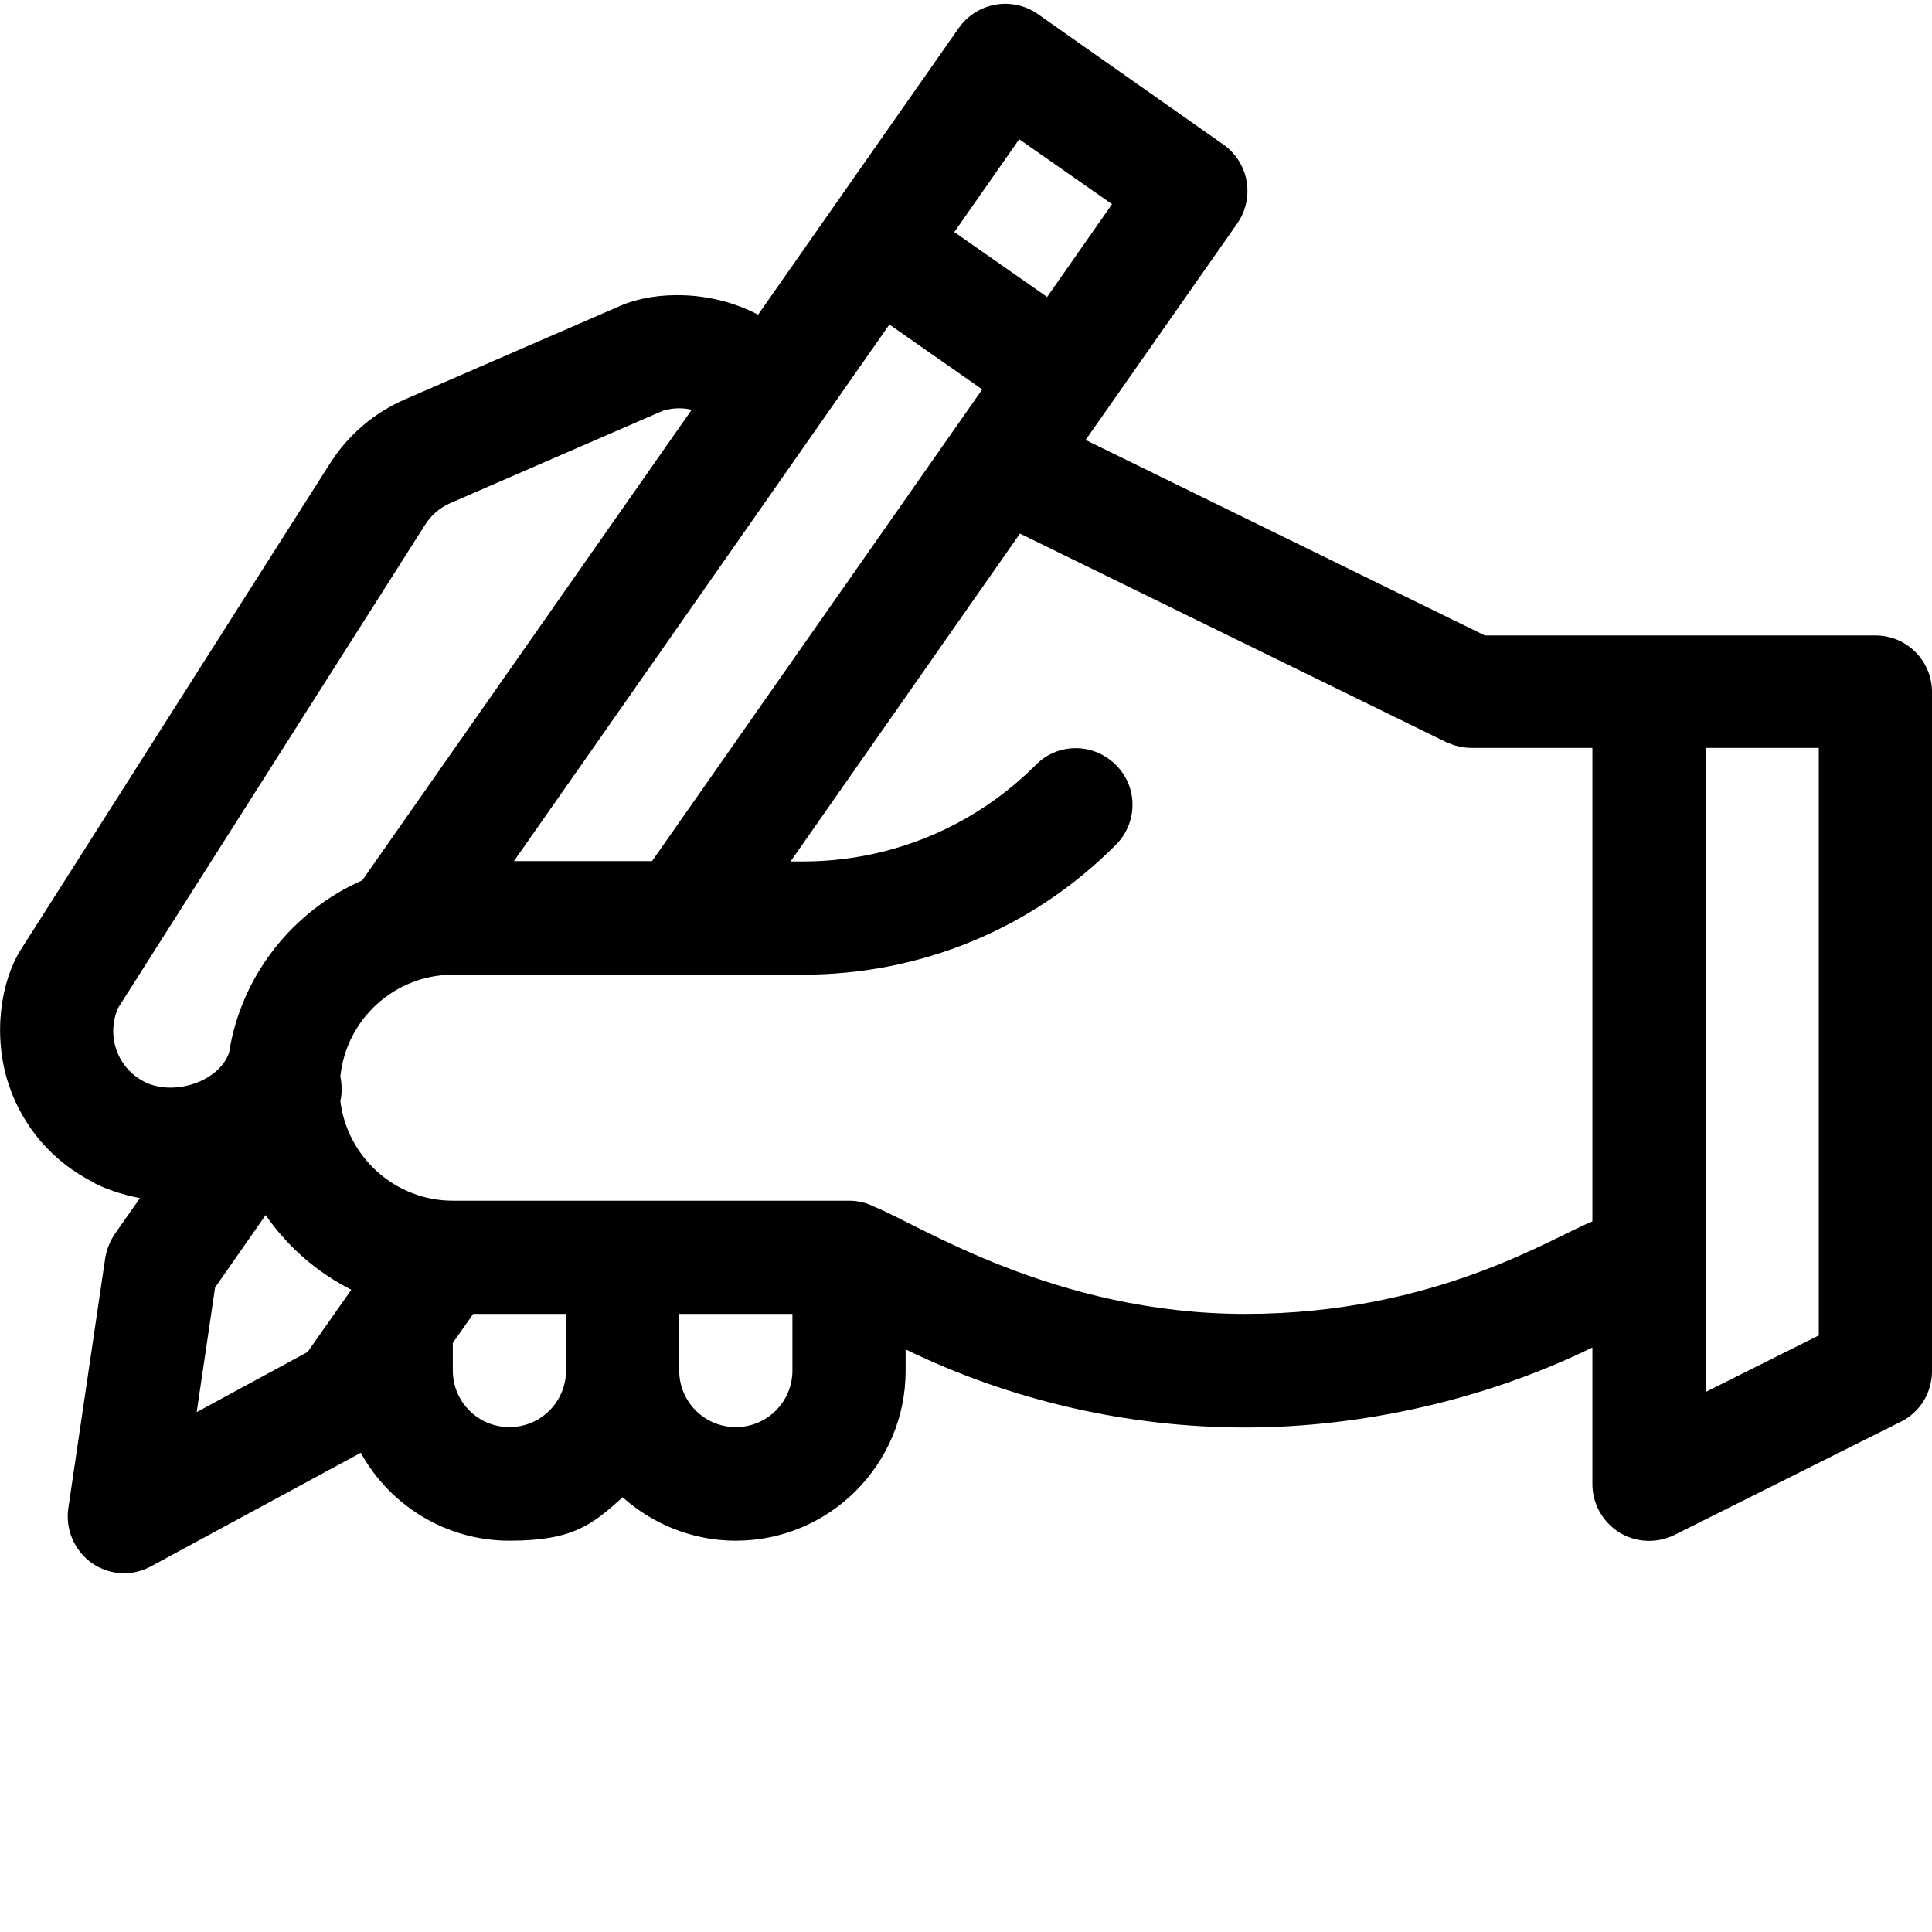
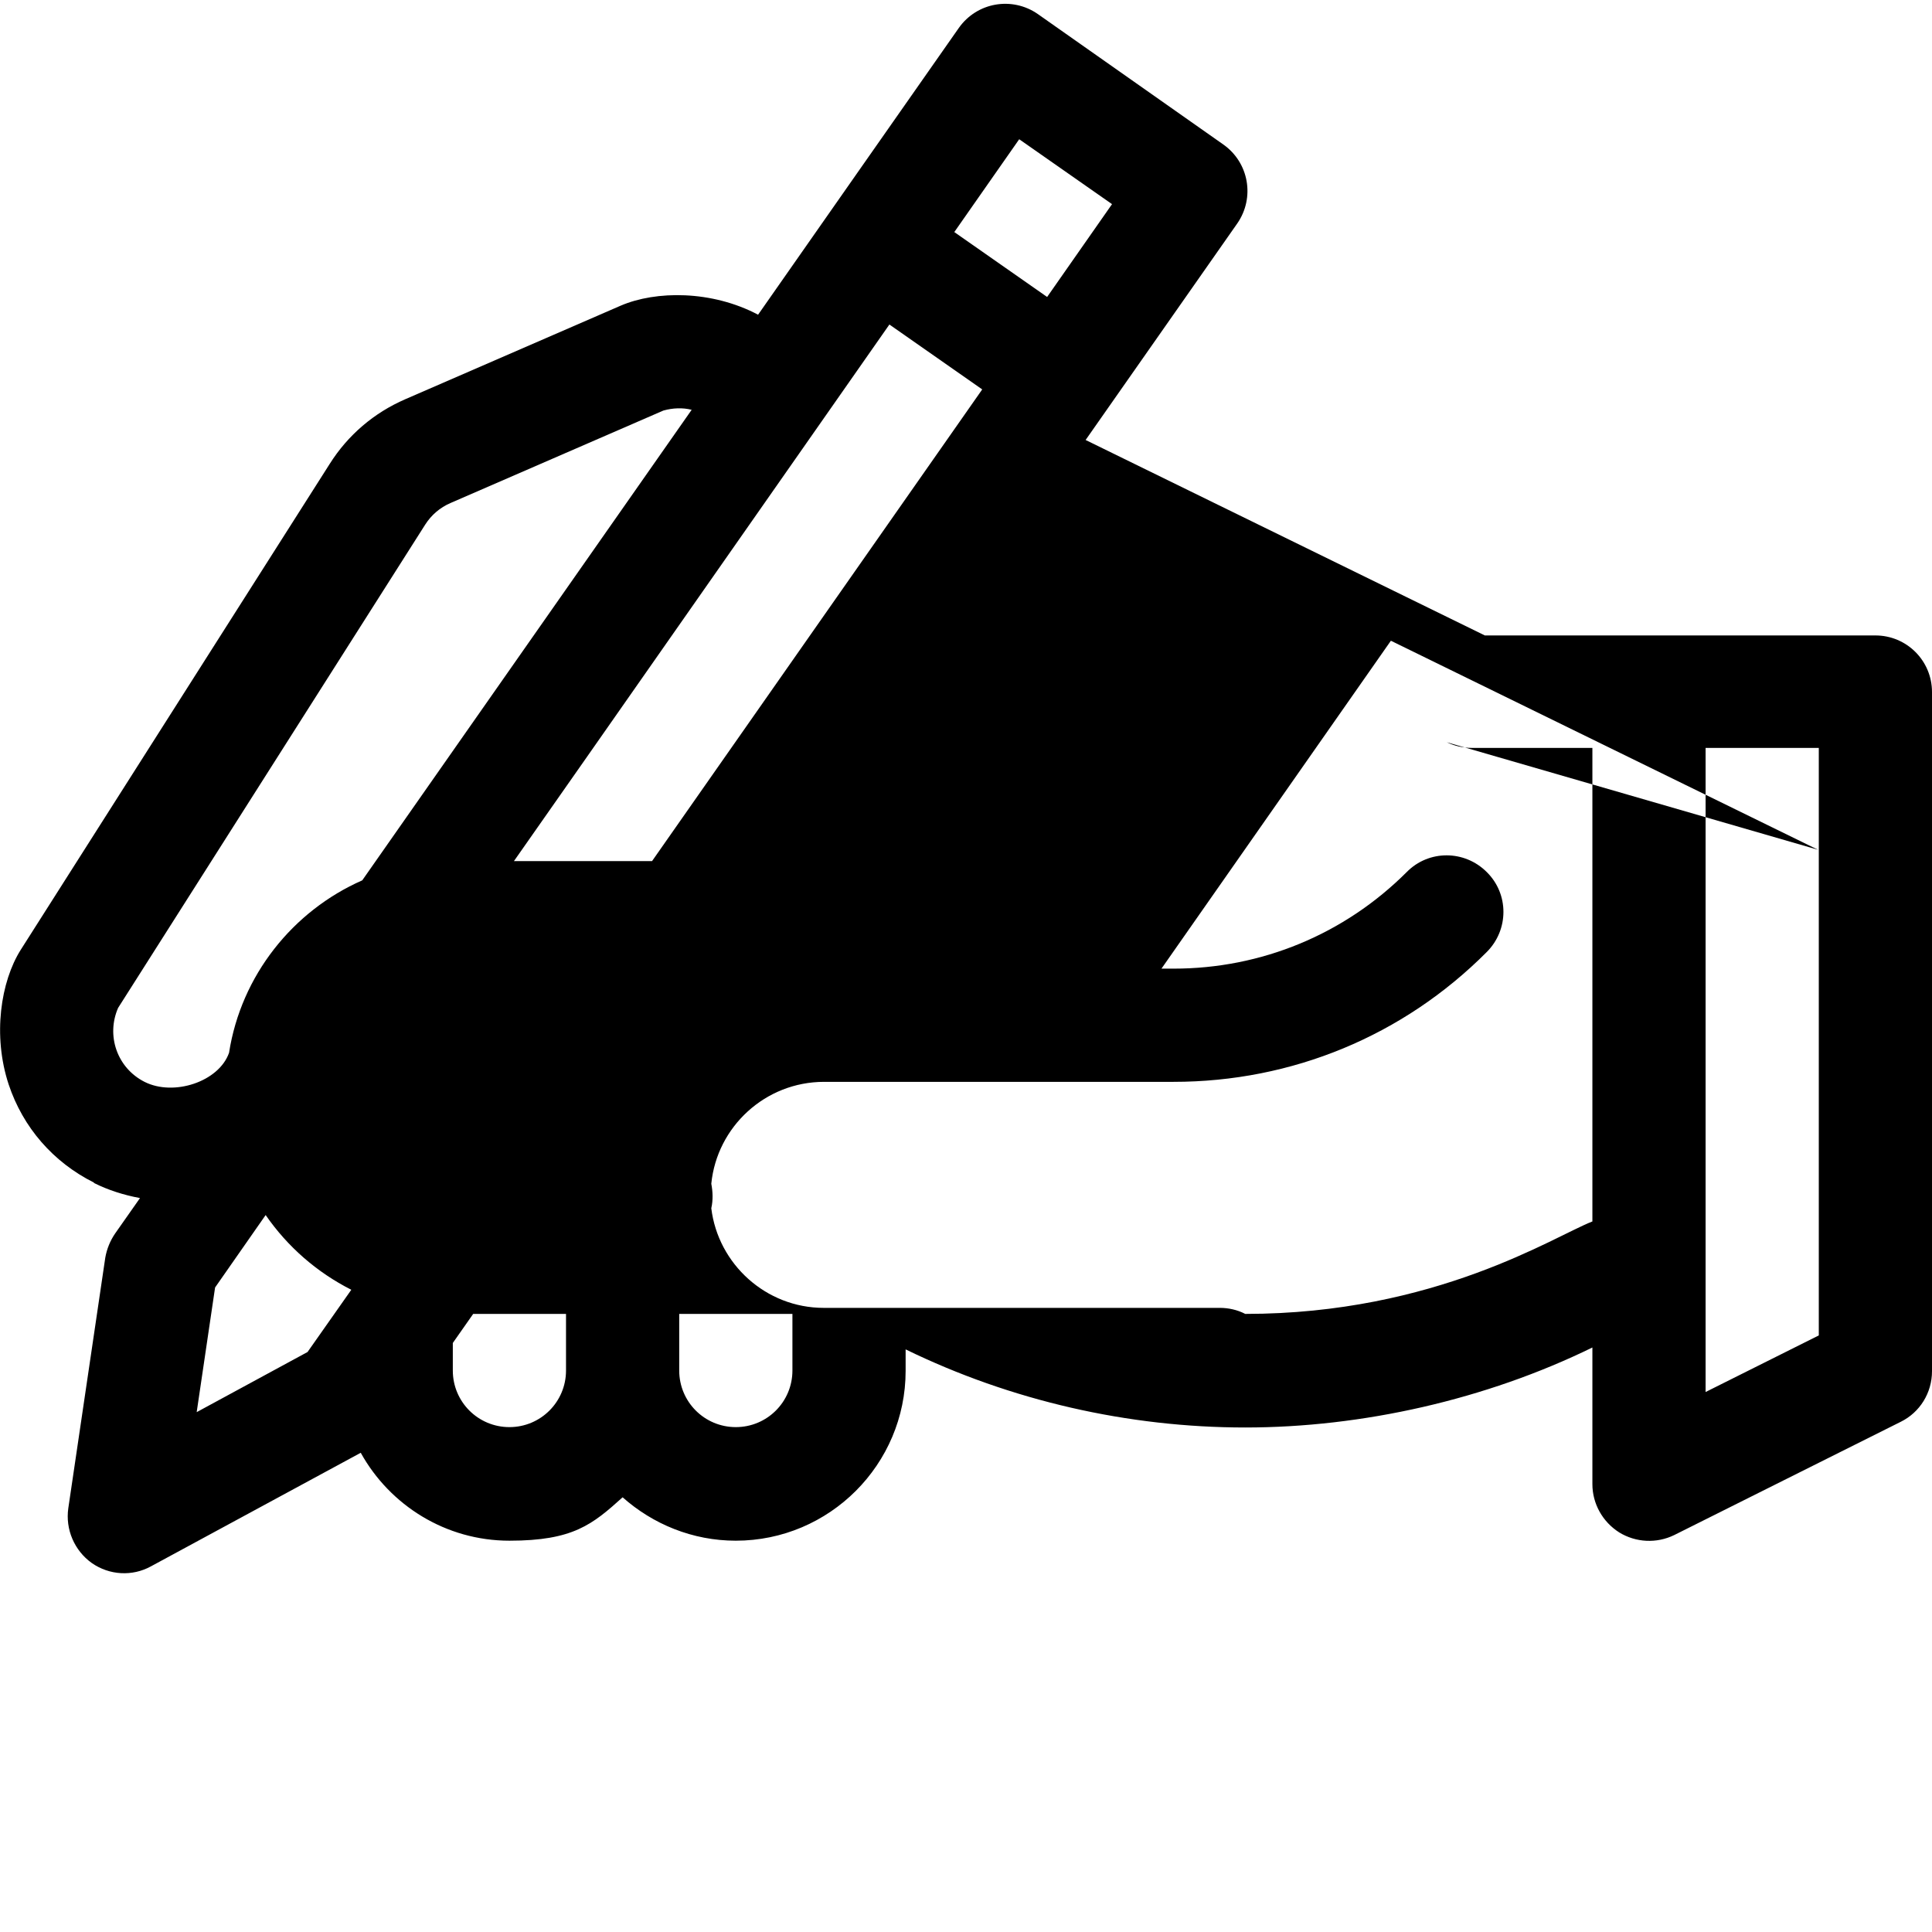
<svg xmlns="http://www.w3.org/2000/svg" version="1.1" viewBox="0 0 512 512">
  <g>
    <g id="Layer_1">
-       <path d="M24.9,313.5c3.8,1.9,7.9,3.2,12.2,4l-6.6,9.4c-1.3,1.9-2.2,4.1-2.6,6.4l-9.8,66.4c-.8,5.6,1.6,11.2,6.2,14.5,4.7,3.3,10.8,3.6,15.7.9l55.6-30.1c7.7,13.9,22.5,23.3,39.4,23.3s22-4.3,30-11.5c8,7.1,18.5,11.5,30,11.5,24.8,0,45-20.2,45-45v-5.7c27.9,13.6,59,20.7,90,20.7s63.8-7.4,92-21.2v36.2c0,5.2,2.7,10,7.1,12.8,4.4,2.7,9.9,3,14.6.7l60-30c5.1-2.5,8.3-7.7,8.3-13.4v-180c0-8.3-6.7-15-15-15h-103.5l-105.8-51.8,40.2-57.4c4.7-6.8,3.1-16.1-3.7-20.9L275,3.7c-6.8-4.7-16.1-3.1-20.9,3.7-6.4,9.1-46.9,67-53.2,76-12.3-6.5-27.1-6.4-36.4-2.4l-57.1,24.8c-8.3,3.6-15.2,9.5-20,17.1L5.5,251.7c-5.3,8.4-7.5,22.7-3.2,35.7,3.8,11.4,11.8,20.6,22.6,26ZM52.1,374.4l4.9-33.2,13.4-19.2c5.8,8.4,13.6,15.2,22.7,19.8l-11.6,16.5-29.5,16ZM135,378.2c-8.3,0-15-6.7-15-15v-7.3l5.4-7.7h24.6v15c0,8.3-6.7,15-15,15ZM195,378.2c-8.3,0-15-6.7-15-15v-15h30v15c0,8.3-6.7,15-15,15ZM482,353.9l-30,15v-170.7h30v155.7ZM383.4,196.7c2.1,1,4.3,1.5,6.6,1.5h32v125.5c-10.1,3.9-41.5,24.5-92,24.5s-86.5-23.7-98.3-28.4c-2.1-1.1-4.5-1.6-6.7-1.6h-105c-15.3,0-28-11.6-29.8-26.4.5-2.2.4-4.4,0-6.5,1.5-15.1,14.3-27,29.9-27h92.6c31.4,0,60.9-12.2,83-34.4,5.9-5.9,5.9-15.4,0-21.2-5.9-5.9-15.4-5.9-21.2,0-16.5,16.5-38.5,25.6-61.8,25.6h-3.2l60.8-86.9,113.2,55.4ZM235.7,86l24.6,17.2-87.5,125h-36.6c12.8-18.2,87.8-125.5,99.5-142.2ZM270.1,36.9l24.6,17.2-17.2,24.6-24.6-17.2,17.2-24.6ZM31.3,267.1l81.4-128.1c1.6-2.5,3.9-4.5,6.7-5.7l56.4-24.5c2.5-.7,5.1-.8,7.5-.2l-87.3,124.7c-18.4,8.1-32.1,25.2-35.3,45.7-2.7,7.7-14.7,11.6-22.4,7.7-7.3-3.7-10.2-12.3-7-19.6Z" />
+       <path d="M24.9,313.5c3.8,1.9,7.9,3.2,12.2,4l-6.6,9.4c-1.3,1.9-2.2,4.1-2.6,6.4l-9.8,66.4c-.8,5.6,1.6,11.2,6.2,14.5,4.7,3.3,10.8,3.6,15.7.9l55.6-30.1c7.7,13.9,22.5,23.3,39.4,23.3s22-4.3,30-11.5c8,7.1,18.5,11.5,30,11.5,24.8,0,45-20.2,45-45v-5.7c27.9,13.6,59,20.7,90,20.7s63.8-7.4,92-21.2v36.2c0,5.2,2.7,10,7.1,12.8,4.4,2.7,9.9,3,14.6.7l60-30c5.1-2.5,8.3-7.7,8.3-13.4v-180c0-8.3-6.7-15-15-15h-103.5l-105.8-51.8,40.2-57.4c4.7-6.8,3.1-16.1-3.7-20.9L275,3.7c-6.8-4.7-16.1-3.1-20.9,3.7-6.4,9.1-46.9,67-53.2,76-12.3-6.5-27.1-6.4-36.4-2.4l-57.1,24.8c-8.3,3.6-15.2,9.5-20,17.1L5.5,251.7c-5.3,8.4-7.5,22.7-3.2,35.7,3.8,11.4,11.8,20.6,22.6,26ZM52.1,374.4l4.9-33.2,13.4-19.2c5.8,8.4,13.6,15.2,22.7,19.8l-11.6,16.5-29.5,16ZM135,378.2c-8.3,0-15-6.7-15-15v-7.3l5.4-7.7h24.6v15c0,8.3-6.7,15-15,15ZM195,378.2c-8.3,0-15-6.7-15-15v-15h30v15c0,8.3-6.7,15-15,15ZM482,353.9l-30,15v-170.7h30v155.7ZM383.4,196.7c2.1,1,4.3,1.5,6.6,1.5h32v125.5c-10.1,3.9-41.5,24.5-92,24.5c-2.1-1.1-4.5-1.6-6.7-1.6h-105c-15.3,0-28-11.6-29.8-26.4.5-2.2.4-4.4,0-6.5,1.5-15.1,14.3-27,29.9-27h92.6c31.4,0,60.9-12.2,83-34.4,5.9-5.9,5.9-15.4,0-21.2-5.9-5.9-15.4-5.9-21.2,0-16.5,16.5-38.5,25.6-61.8,25.6h-3.2l60.8-86.9,113.2,55.4ZM235.7,86l24.6,17.2-87.5,125h-36.6c12.8-18.2,87.8-125.5,99.5-142.2ZM270.1,36.9l24.6,17.2-17.2,24.6-24.6-17.2,17.2-24.6ZM31.3,267.1l81.4-128.1c1.6-2.5,3.9-4.5,6.7-5.7l56.4-24.5c2.5-.7,5.1-.8,7.5-.2l-87.3,124.7c-18.4,8.1-32.1,25.2-35.3,45.7-2.7,7.7-14.7,11.6-22.4,7.7-7.3-3.7-10.2-12.3-7-19.6Z" />
    </g>
  </g>
</svg>